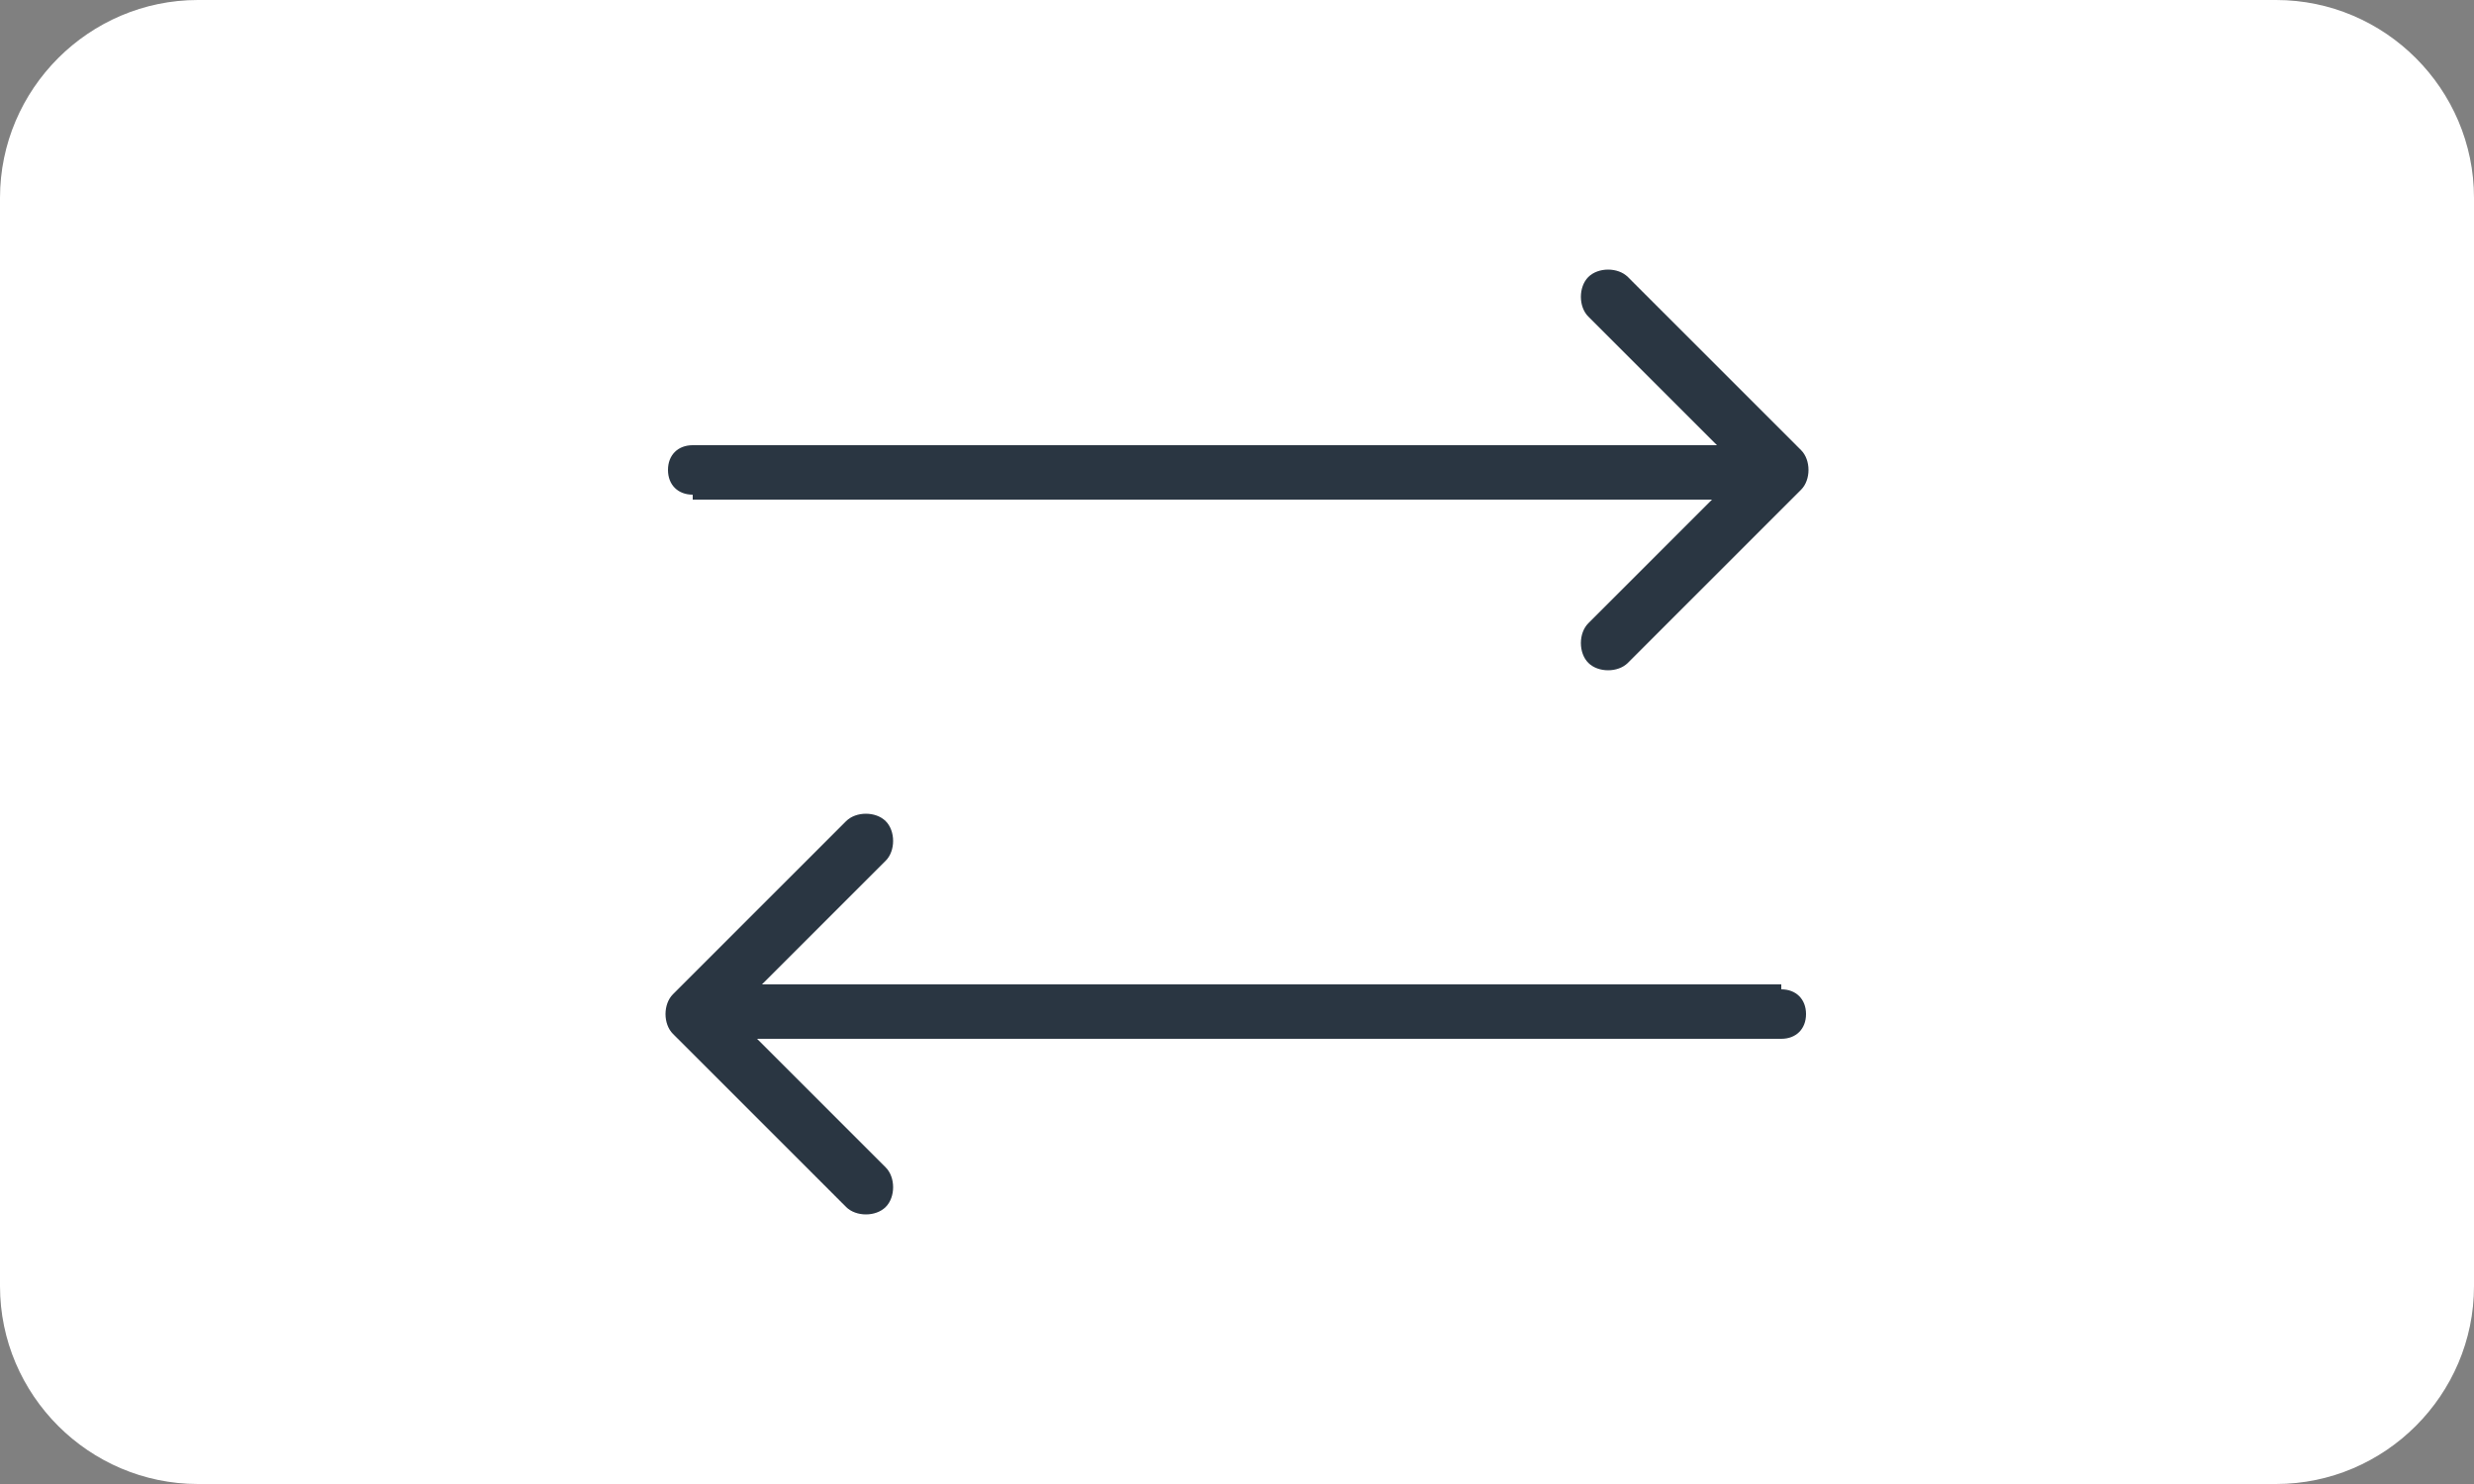
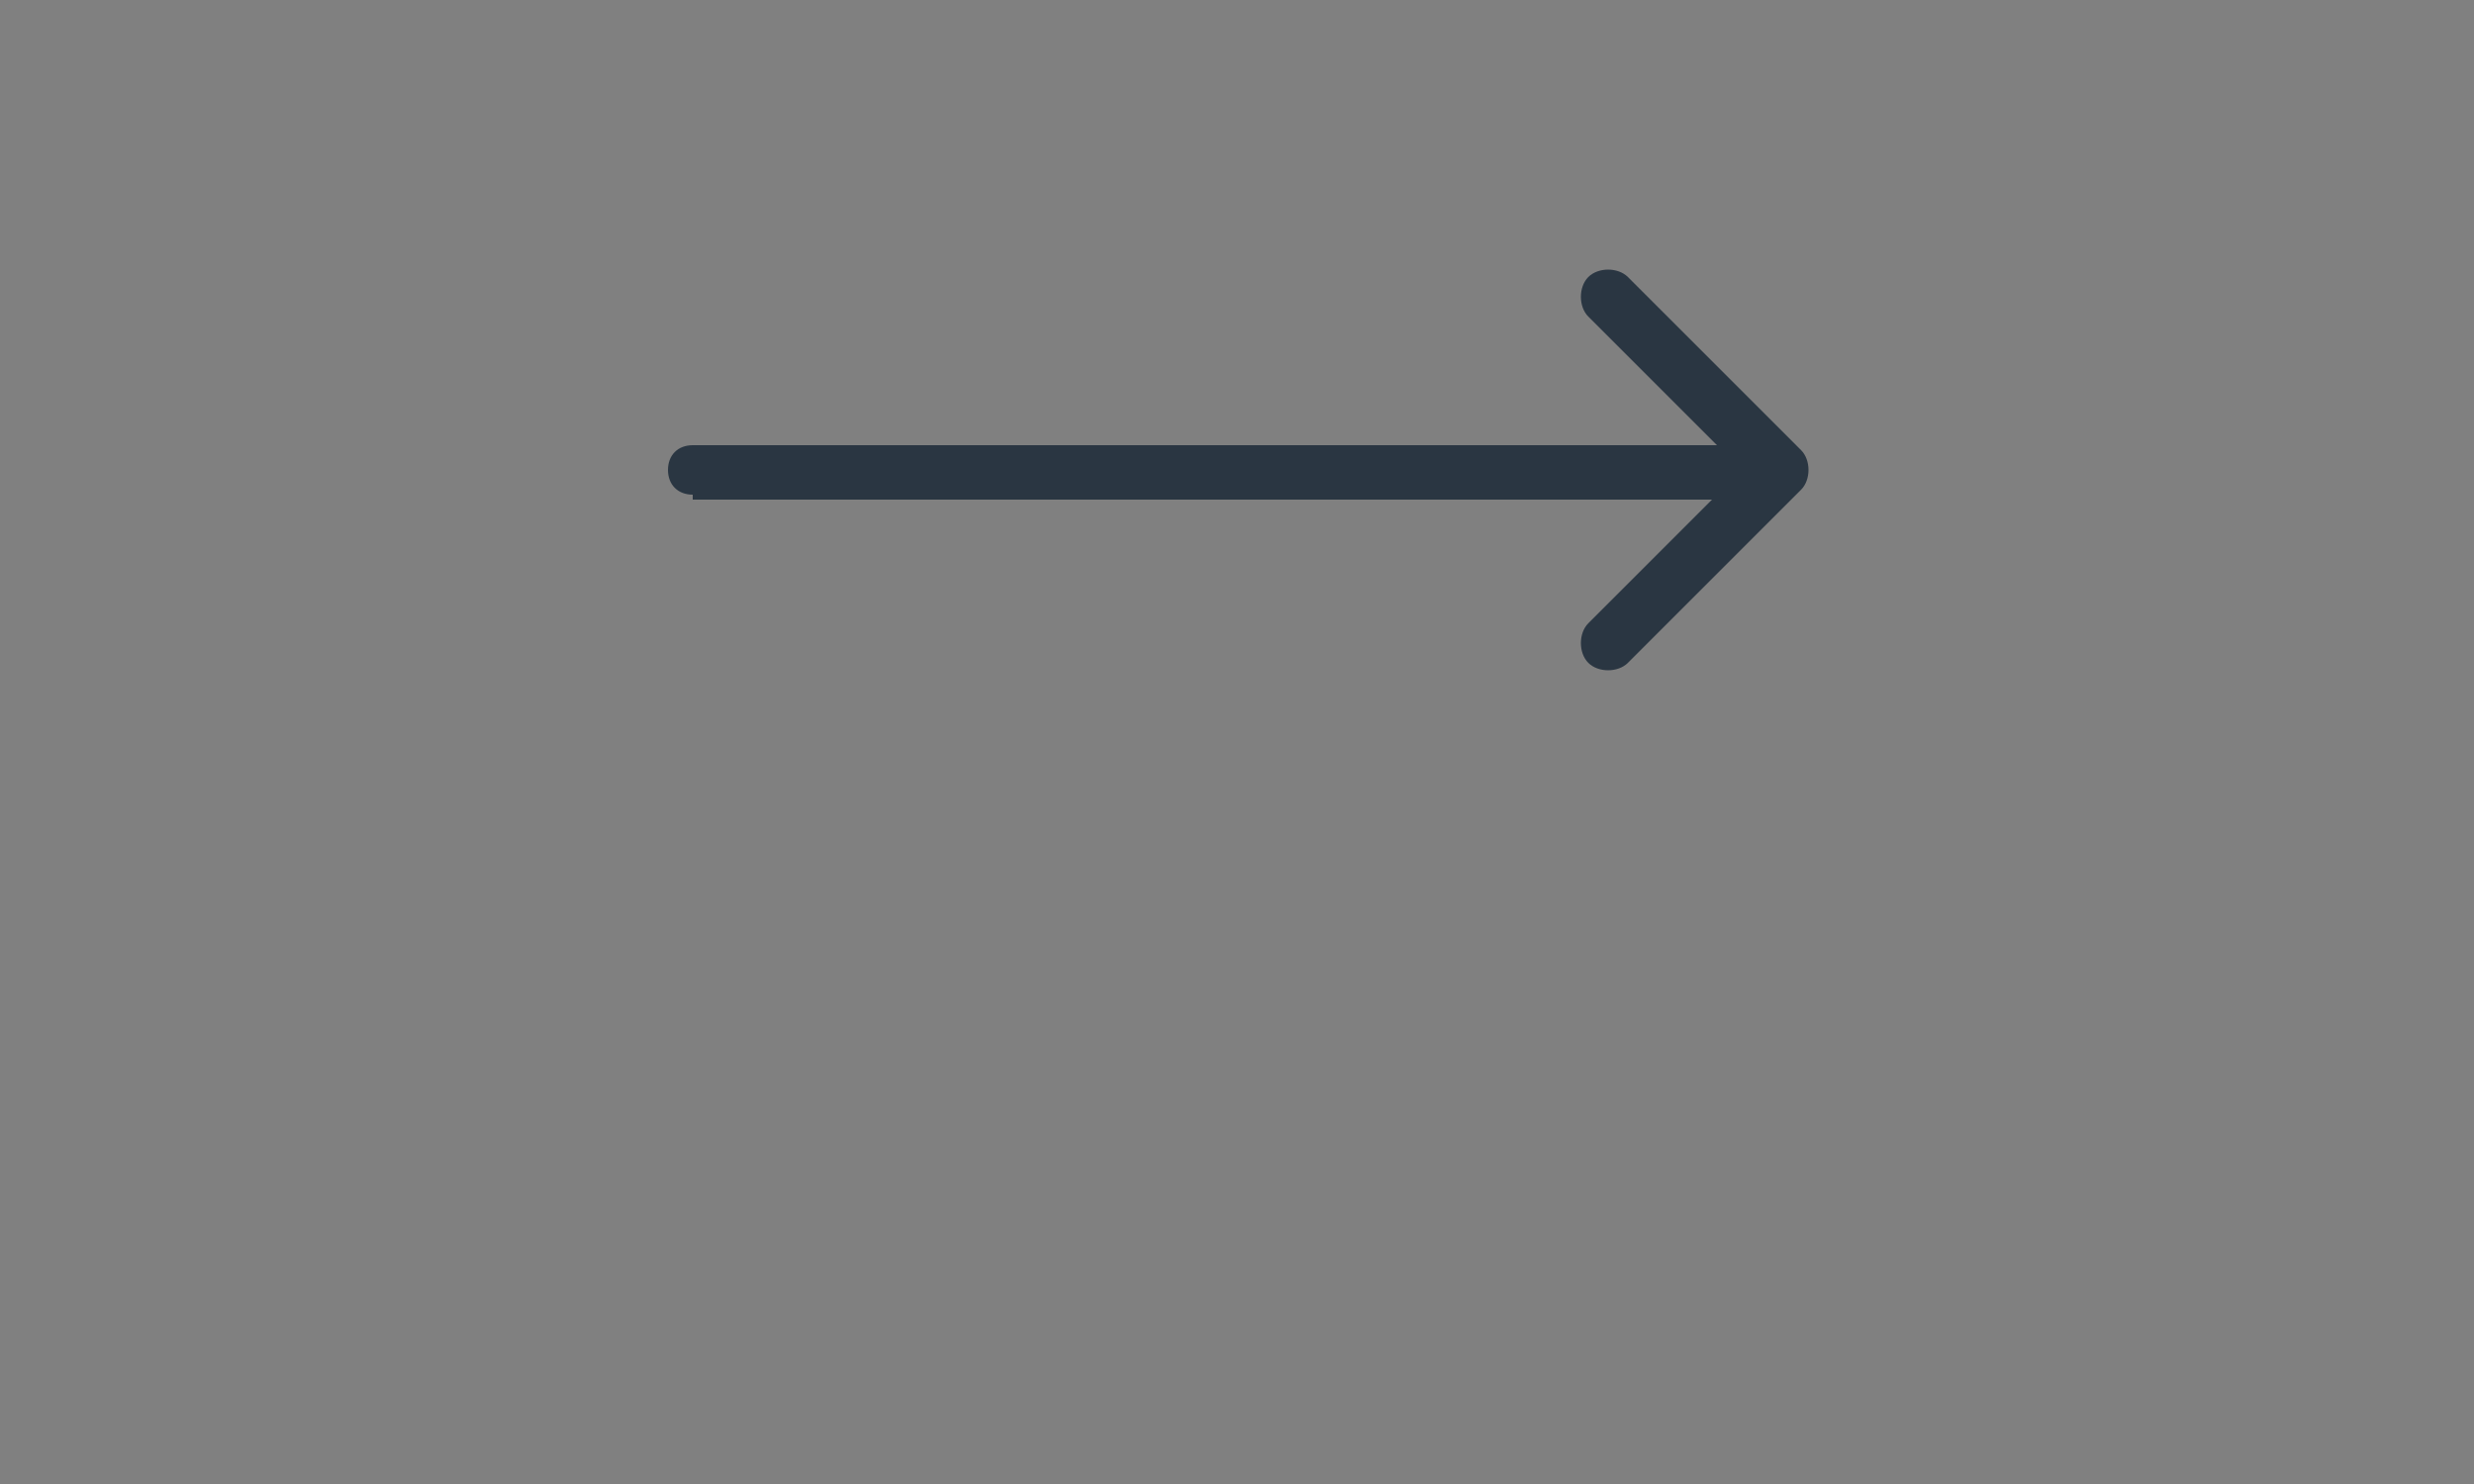
<svg xmlns="http://www.w3.org/2000/svg" version="1.1" id="Calque_1" x="0px" y="0px" viewBox="0 0 50 30" style="enable-background:new 0 0 50 30;" xml:space="preserve">
  <rect x="0" y="0" width="50" height="30" fill="#808080" stroke="none" />
  <style type="text/css"> .st0{fill:#FFFFFF;} .st1{fill:#2A3642;} </style>
  <g>
-     <path class="st0" d="M4,0.5h42c1.9,0,3.5,1.6,3.5,3.5v22c0,1.9-1.6,3.5-3.5,3.5H4c-1.9,0-3.5-1.6-3.5-3.5V4C0.5,2.1,2.1,0.5,4,0.5z " />
-   </g>
+     </g>
  <g>
-     <path class="st0" d="M46,30H4c-2.2,0-4-1.8-4-4V4c0-2.2,1.8-4,4-4h42c2.2,0,4,1.8,4,4v22C50,28.2,48.2,30,46,30z M4,1 C2.3,1,1,2.3,1,4v22c0,1.7,1.3,3,3,3h42c1.7,0,3-1.3,3-3V4c0-1.7-1.3-3-3-3H4z" />
-   </g>
+     </g>
  <path class="st1" d="M14,9c-0.3,0-0.5,0.2-0.5,0.5c0,0.3,0.2,0.5,0.5,0.5V9z M36.4,9.9c0.2-0.2,0.2-0.6,0-0.8l-3.5-3.5 c-0.2-0.2-0.6-0.2-0.8,0c-0.2,0.2-0.2,0.6,0,0.8l3.1,3.1l-3.1,3.1c-0.2,0.2-0.2,0.6,0,0.8c0.2,0.2,0.6,0.2,0.8,0L36.4,9.9z M14,10.1 h22V9H14V10.1z" />
-   <path class="st1" d="M36,21c0.3,0,0.5-0.2,0.5-0.5s-0.2-0.5-0.5-0.5V21z M13.6,20.1c-0.2,0.2-0.2,0.6,0,0.8l3.5,3.5 c0.2,0.2,0.6,0.2,0.8,0c0.2-0.2,0.2-0.6,0-0.8l-3.1-3.1l3.1-3.1c0.2-0.2,0.2-0.6,0-0.8c-0.2-0.2-0.6-0.2-0.8,0L13.6,20.1z M36,19.9 H14V21h22V19.9z" />
</svg>